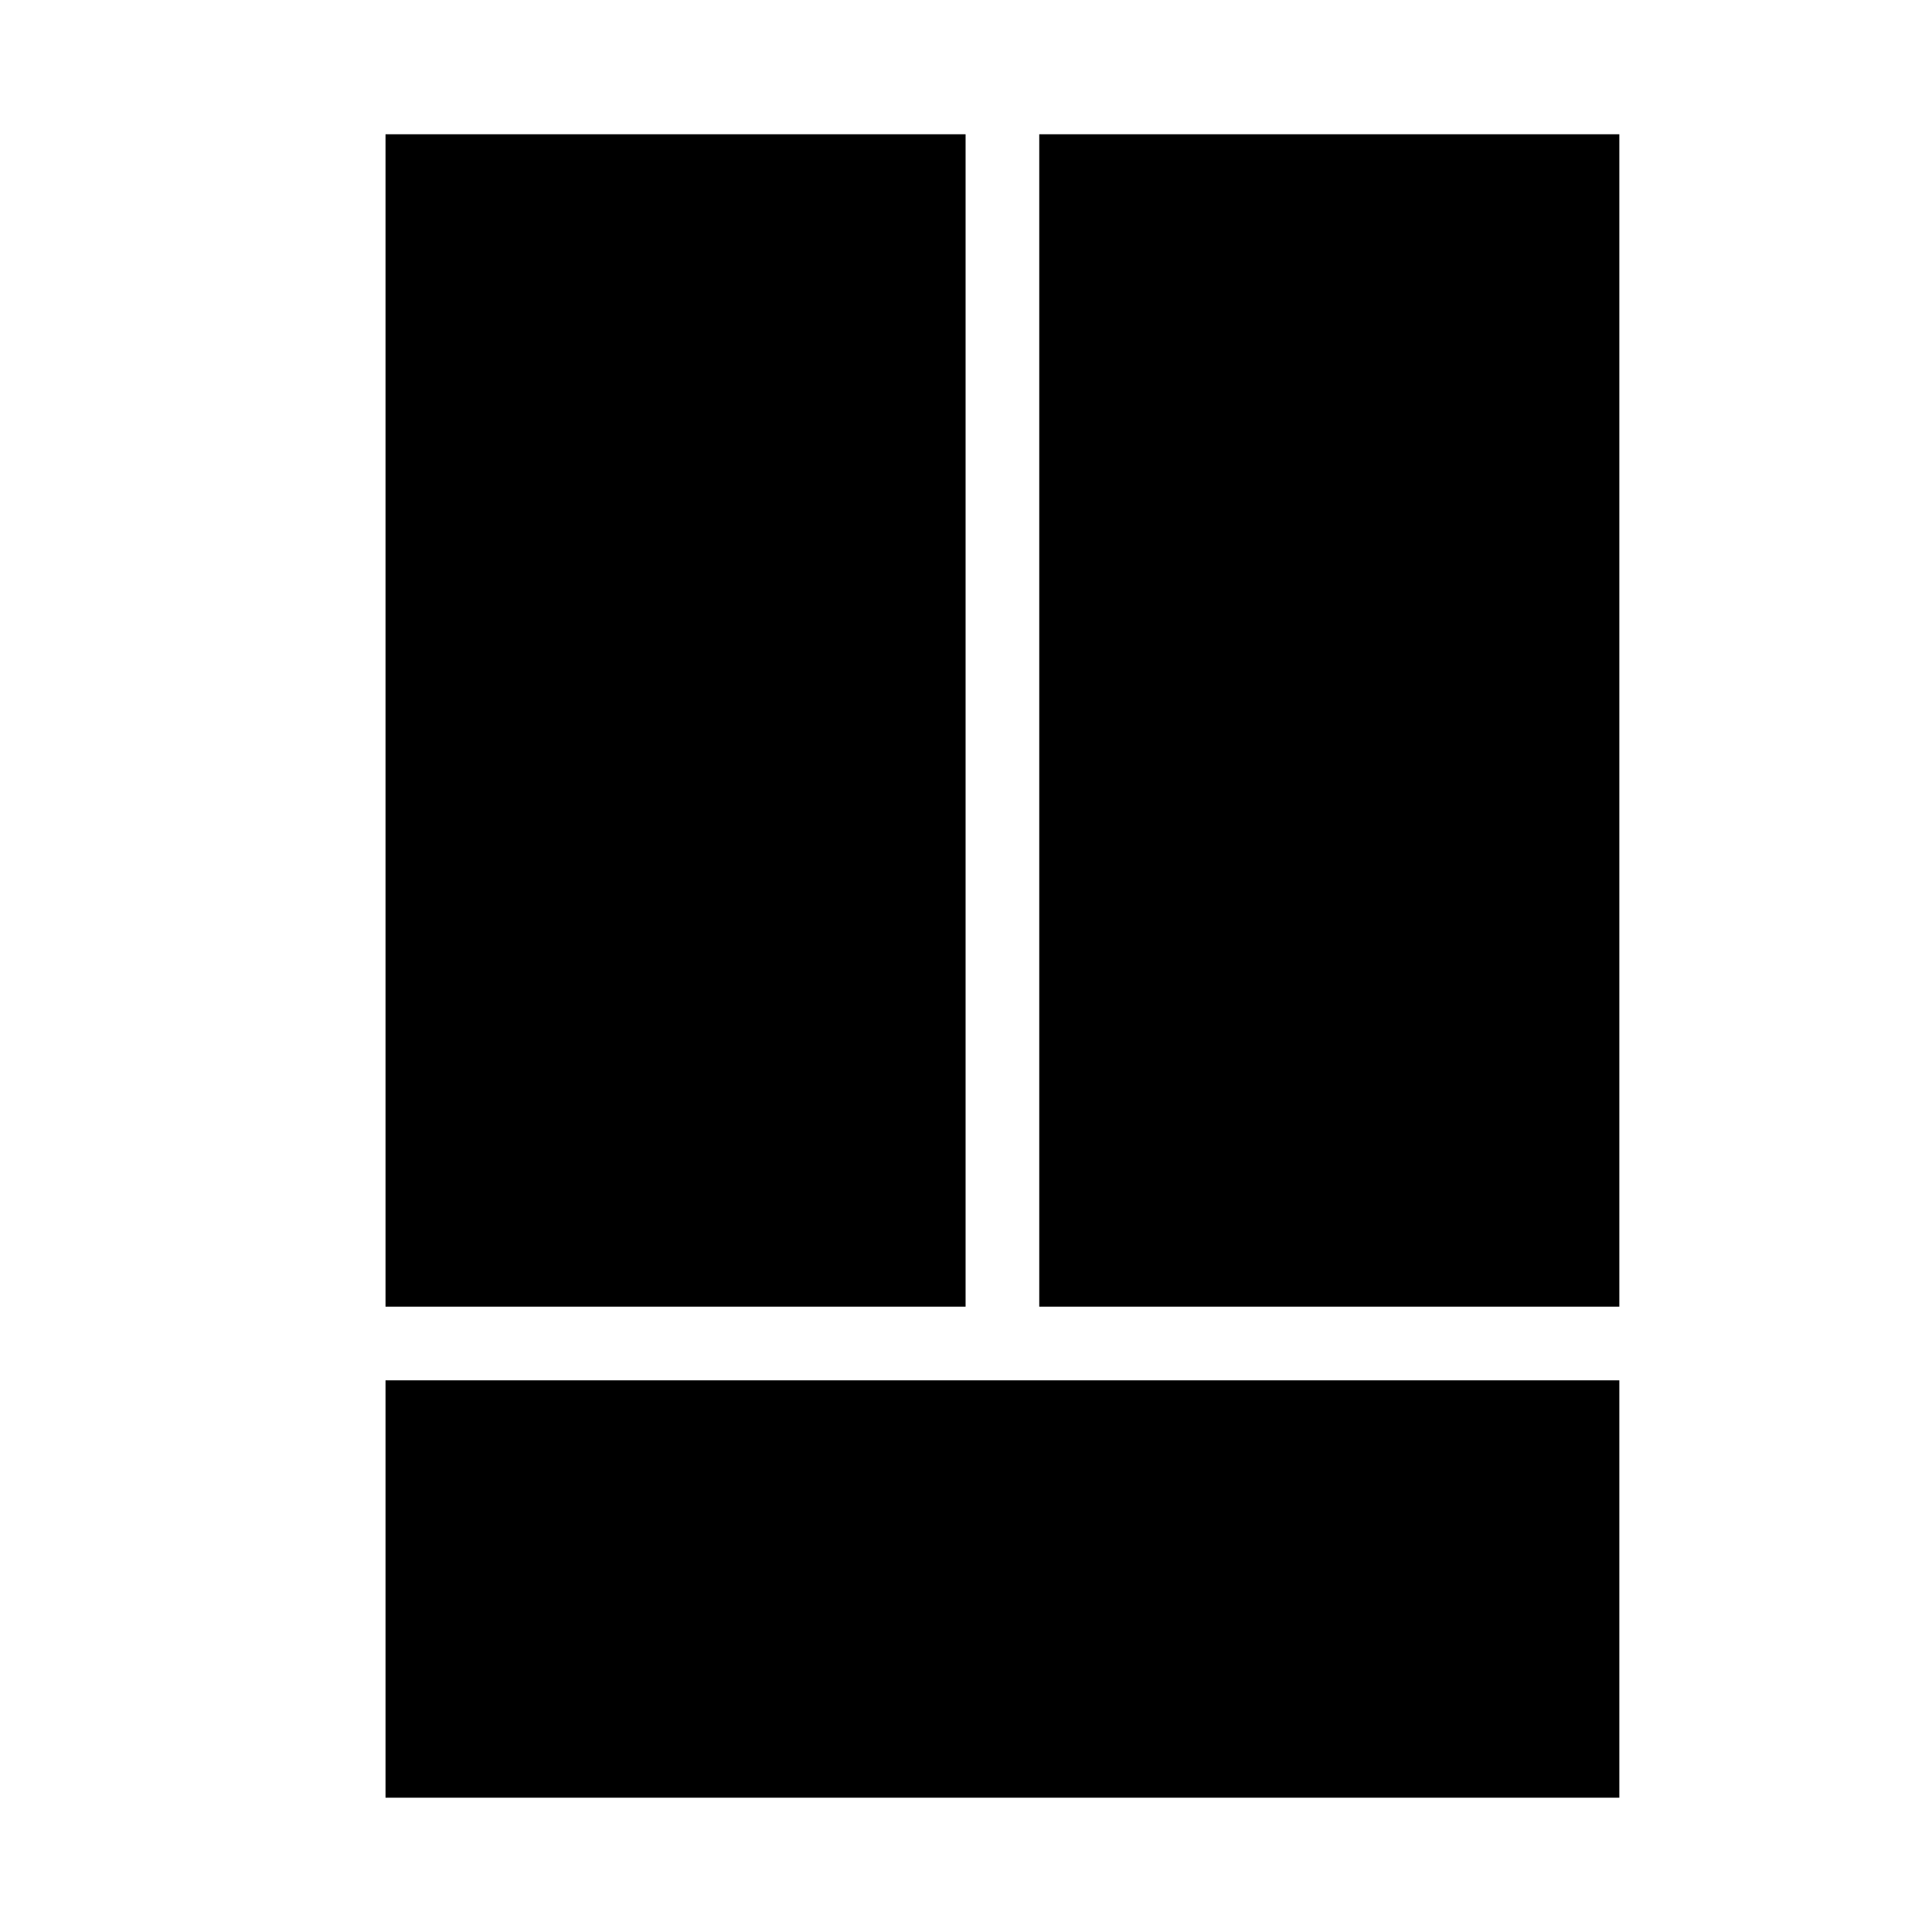
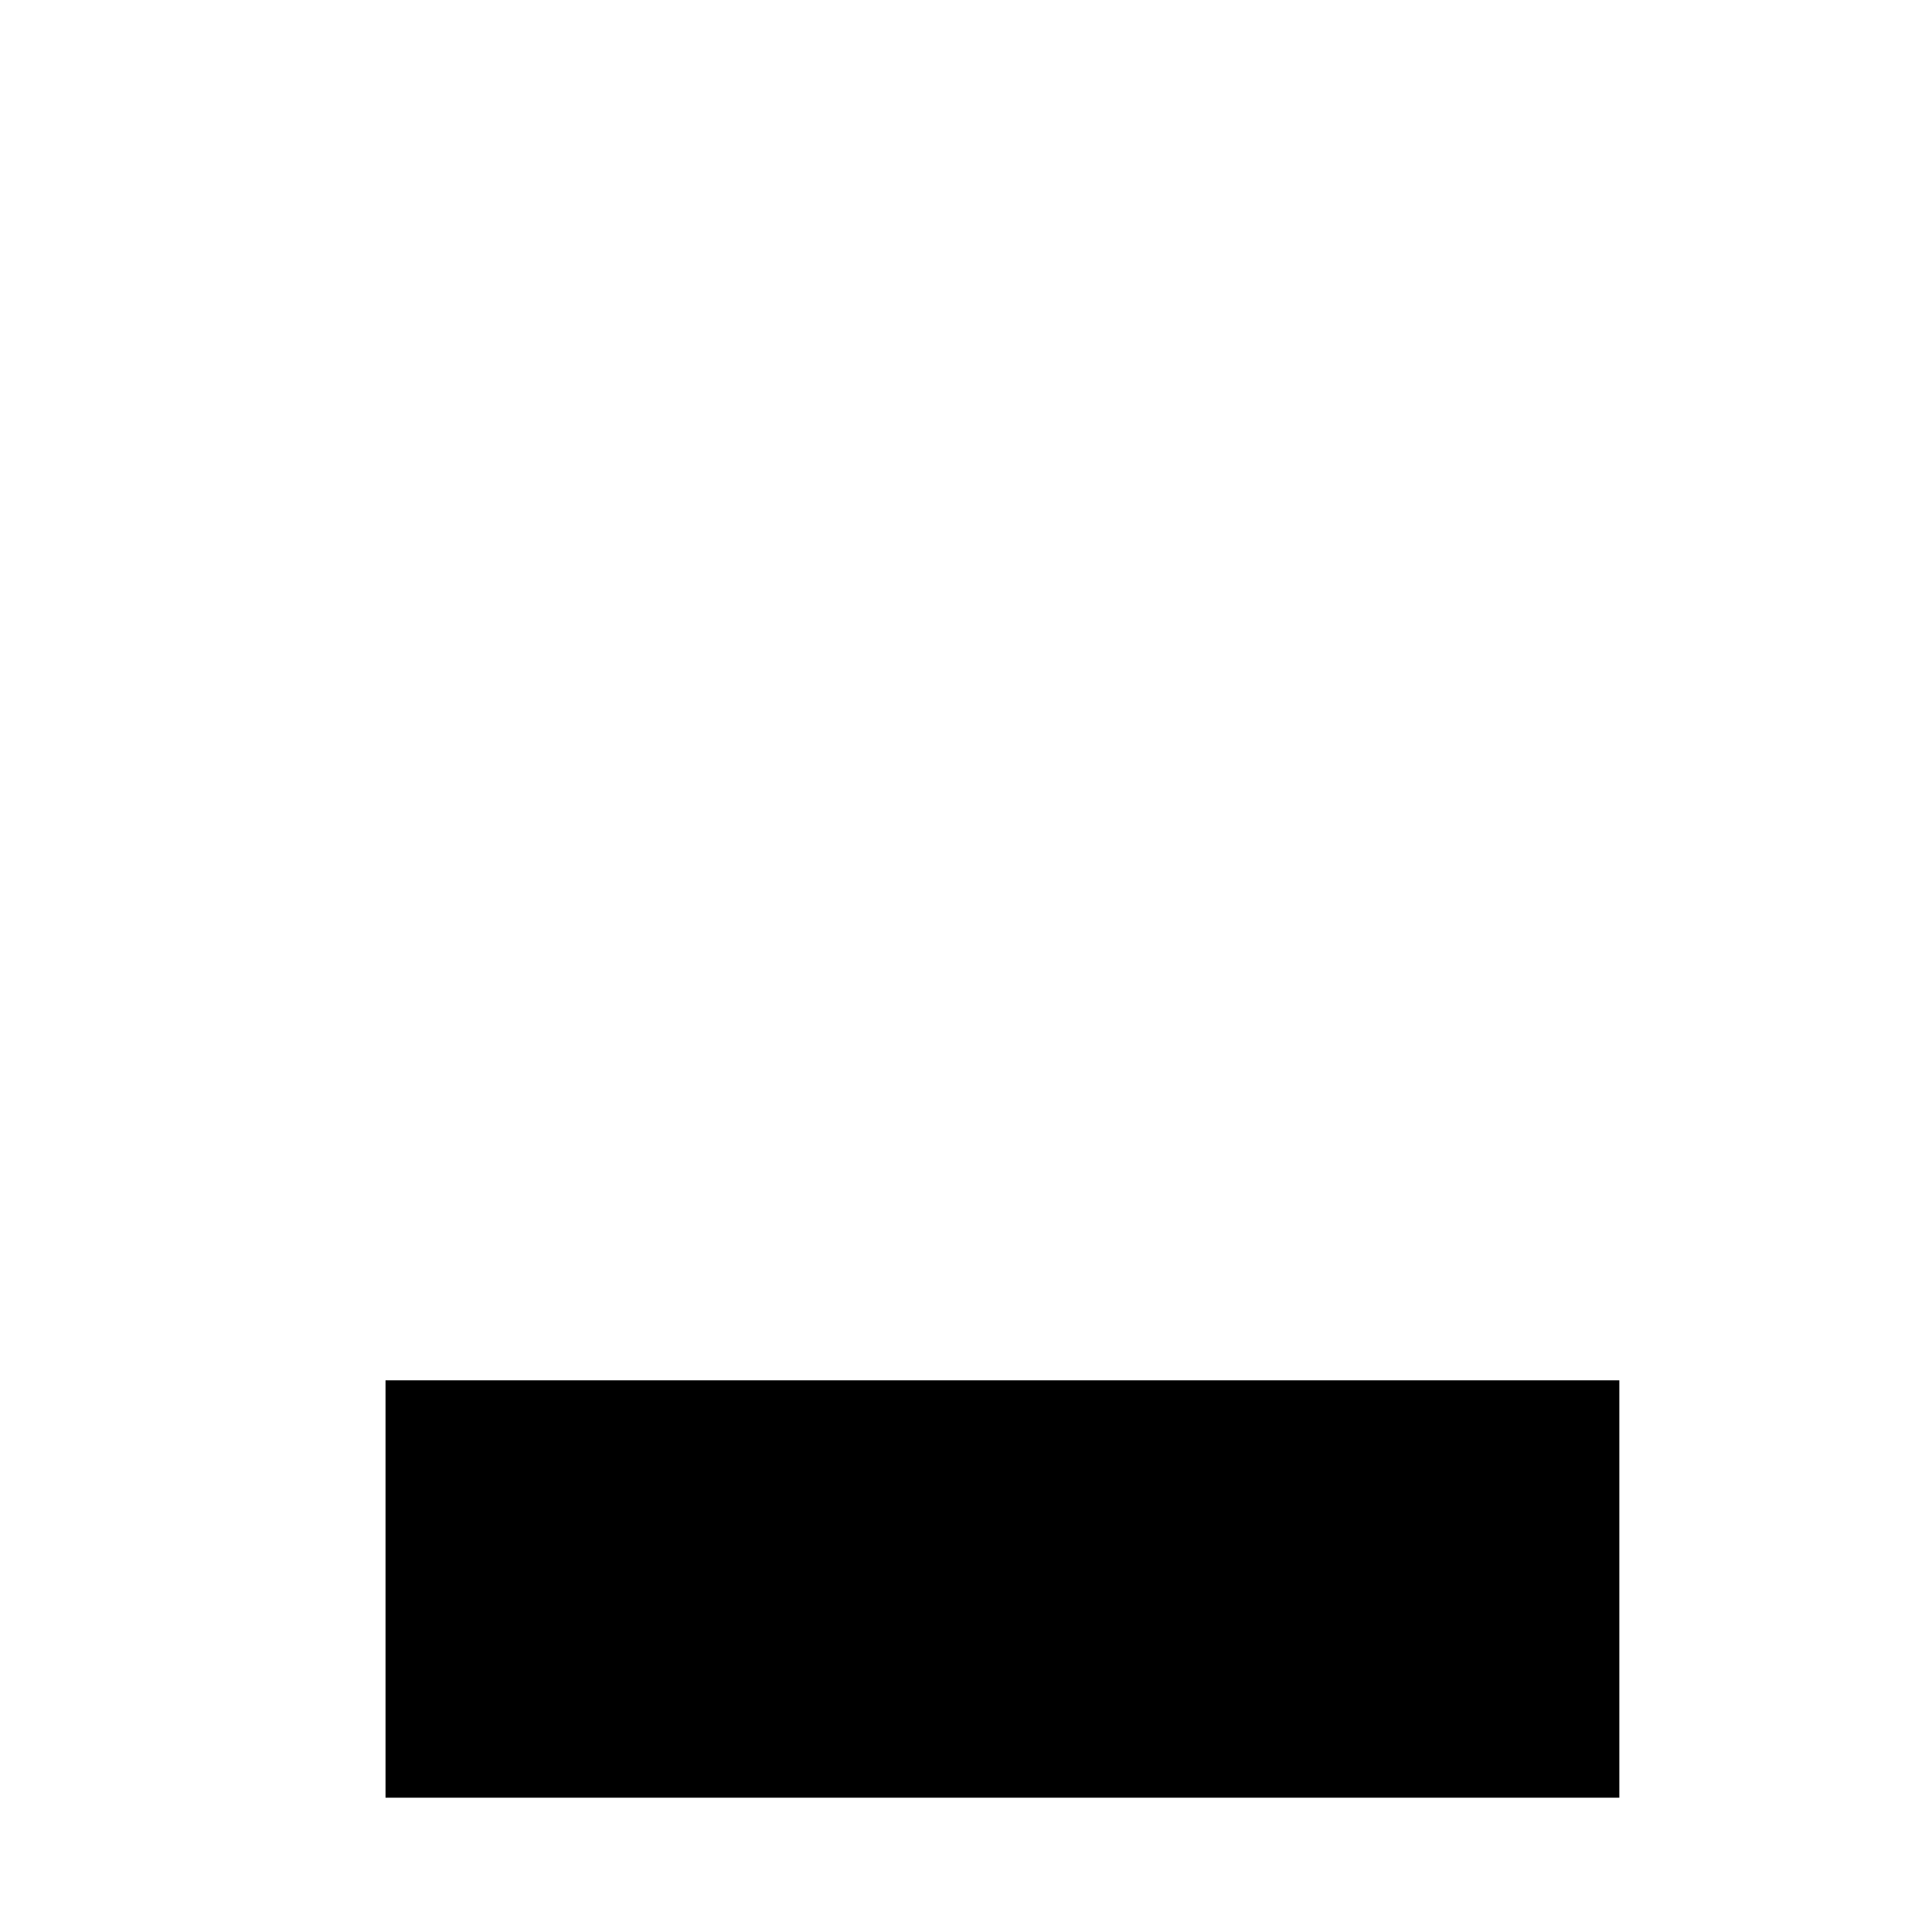
<svg xmlns="http://www.w3.org/2000/svg" fill="#000000" width="800px" height="800px" version="1.1" viewBox="144 144 512 512">
  <g>
-     <path d="m419.41 179.58h153.73v310.7h-153.73z" />
-     <path d="m246.17 179.58h153.72v310.7h-153.72z" />
    <path d="m246.17 509.8h326.97v110.61h-326.97z" />
  </g>
</svg>